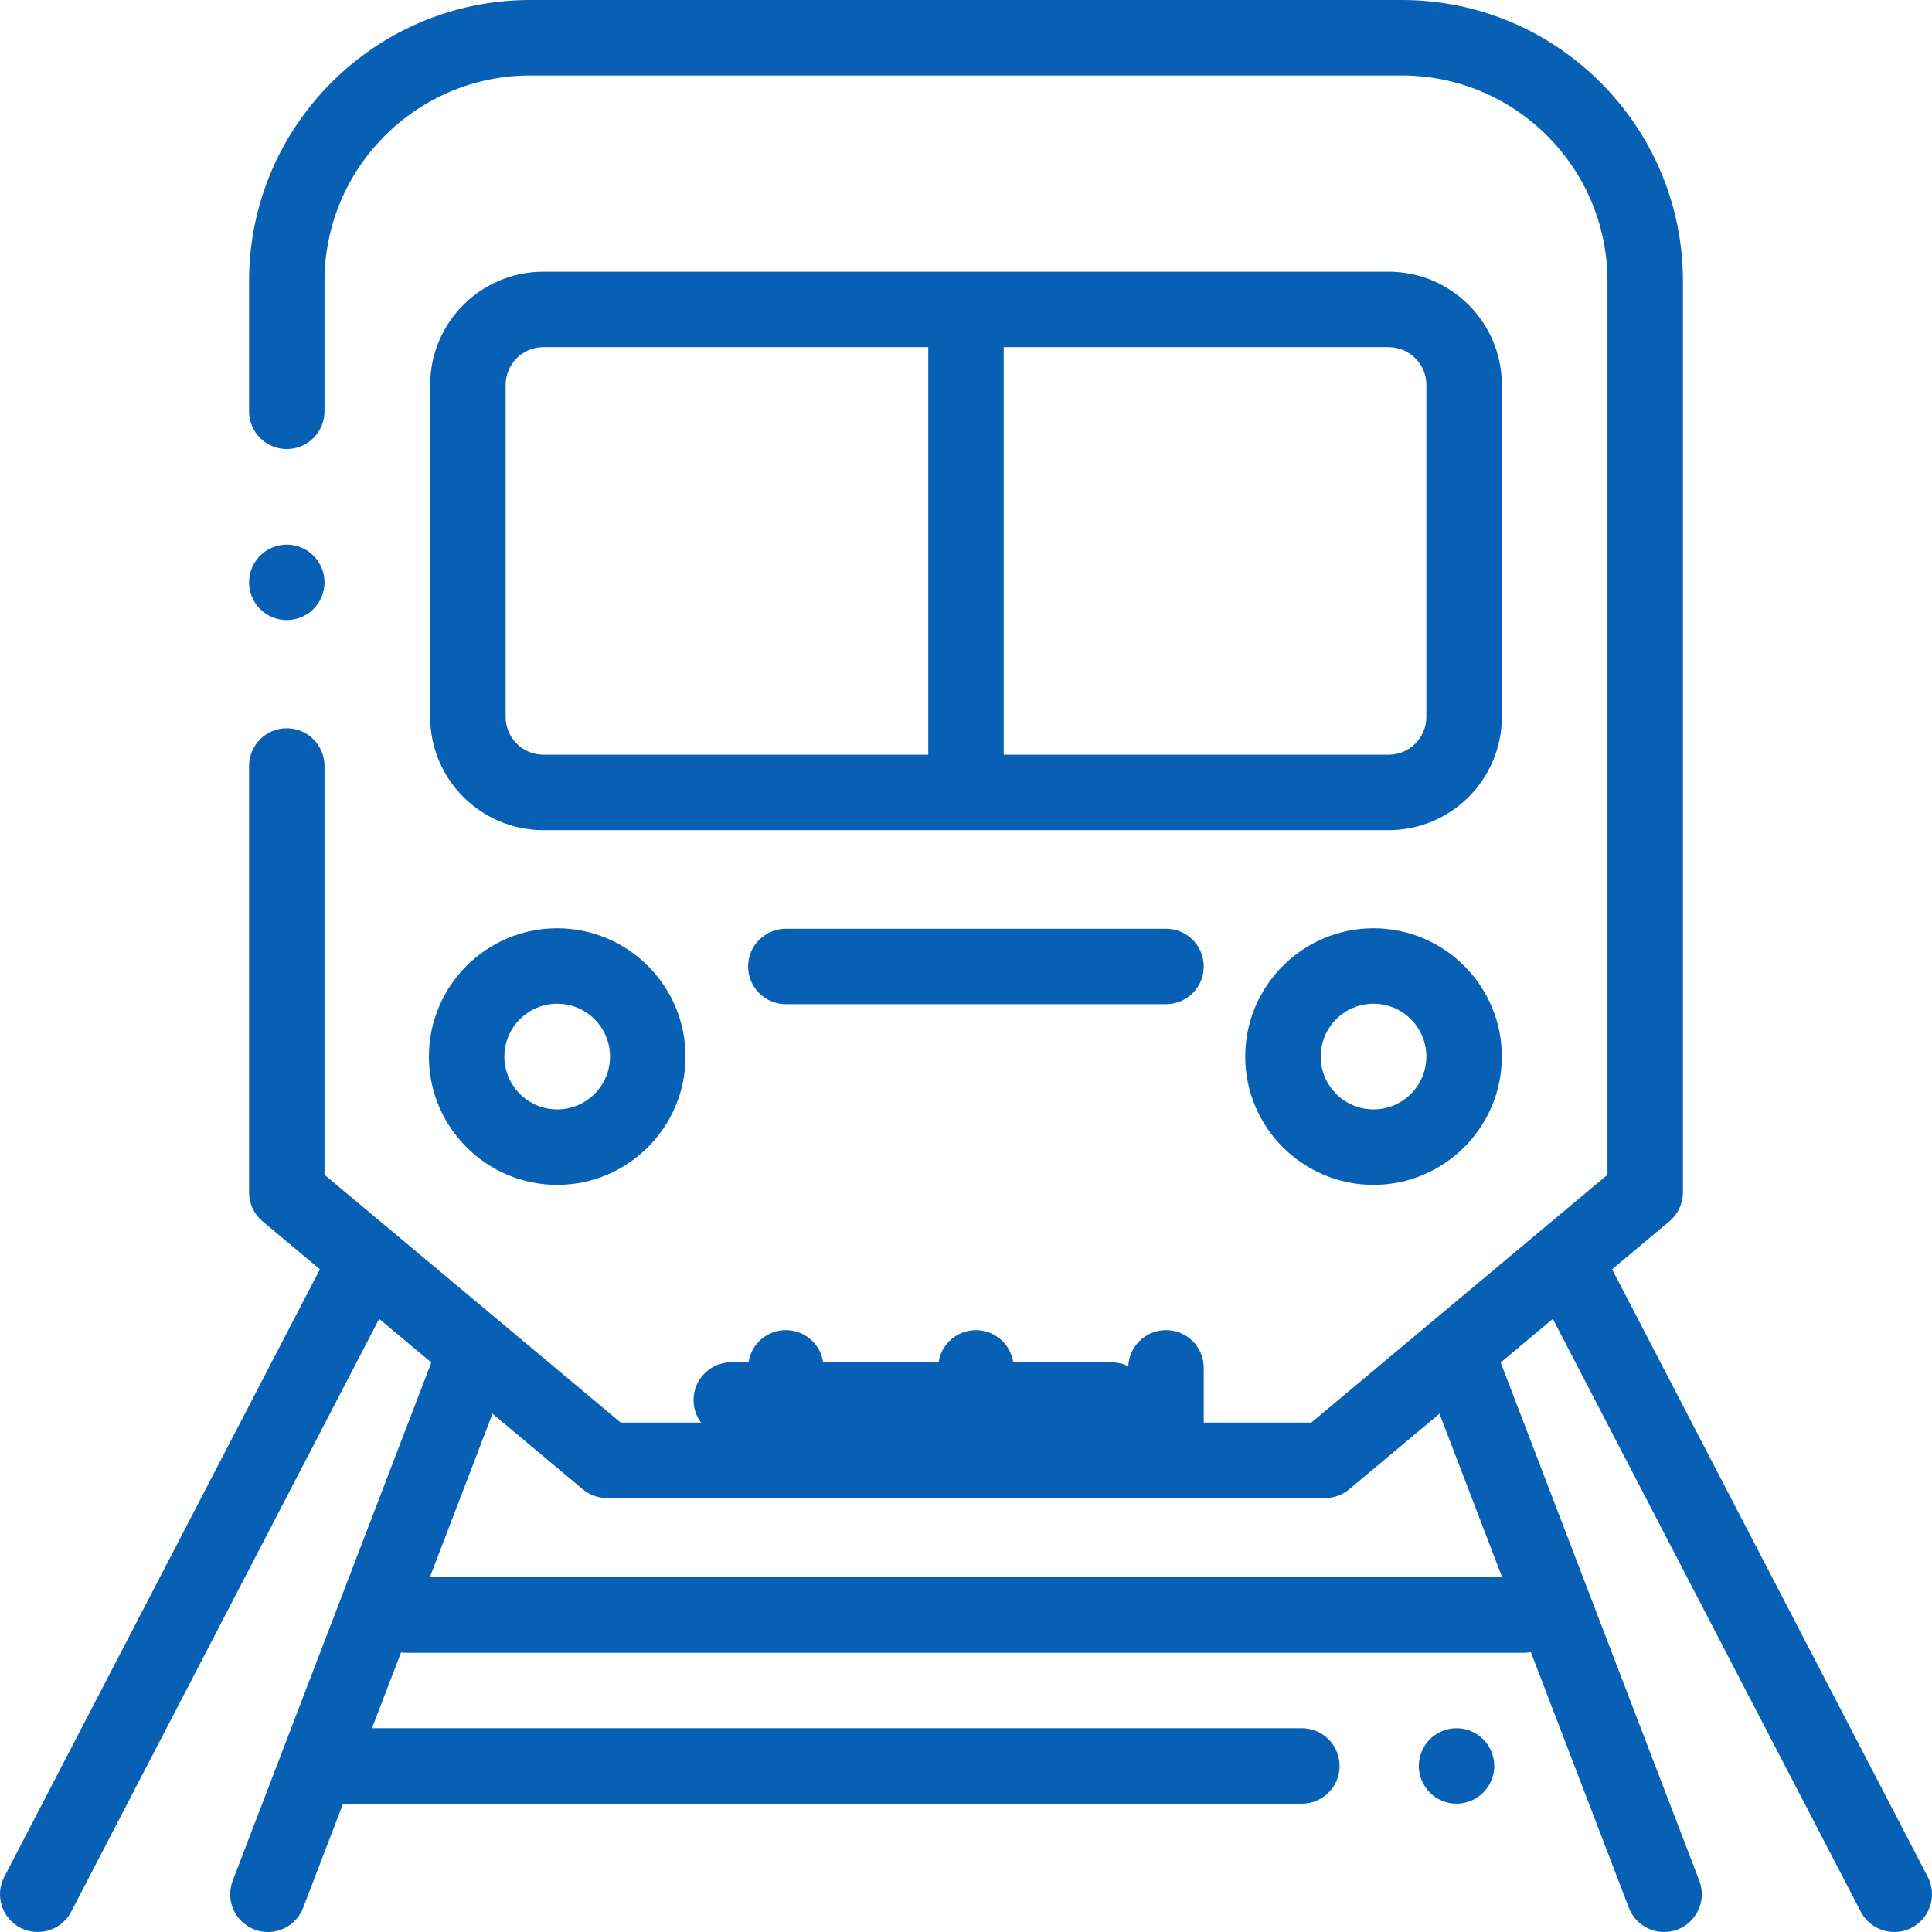
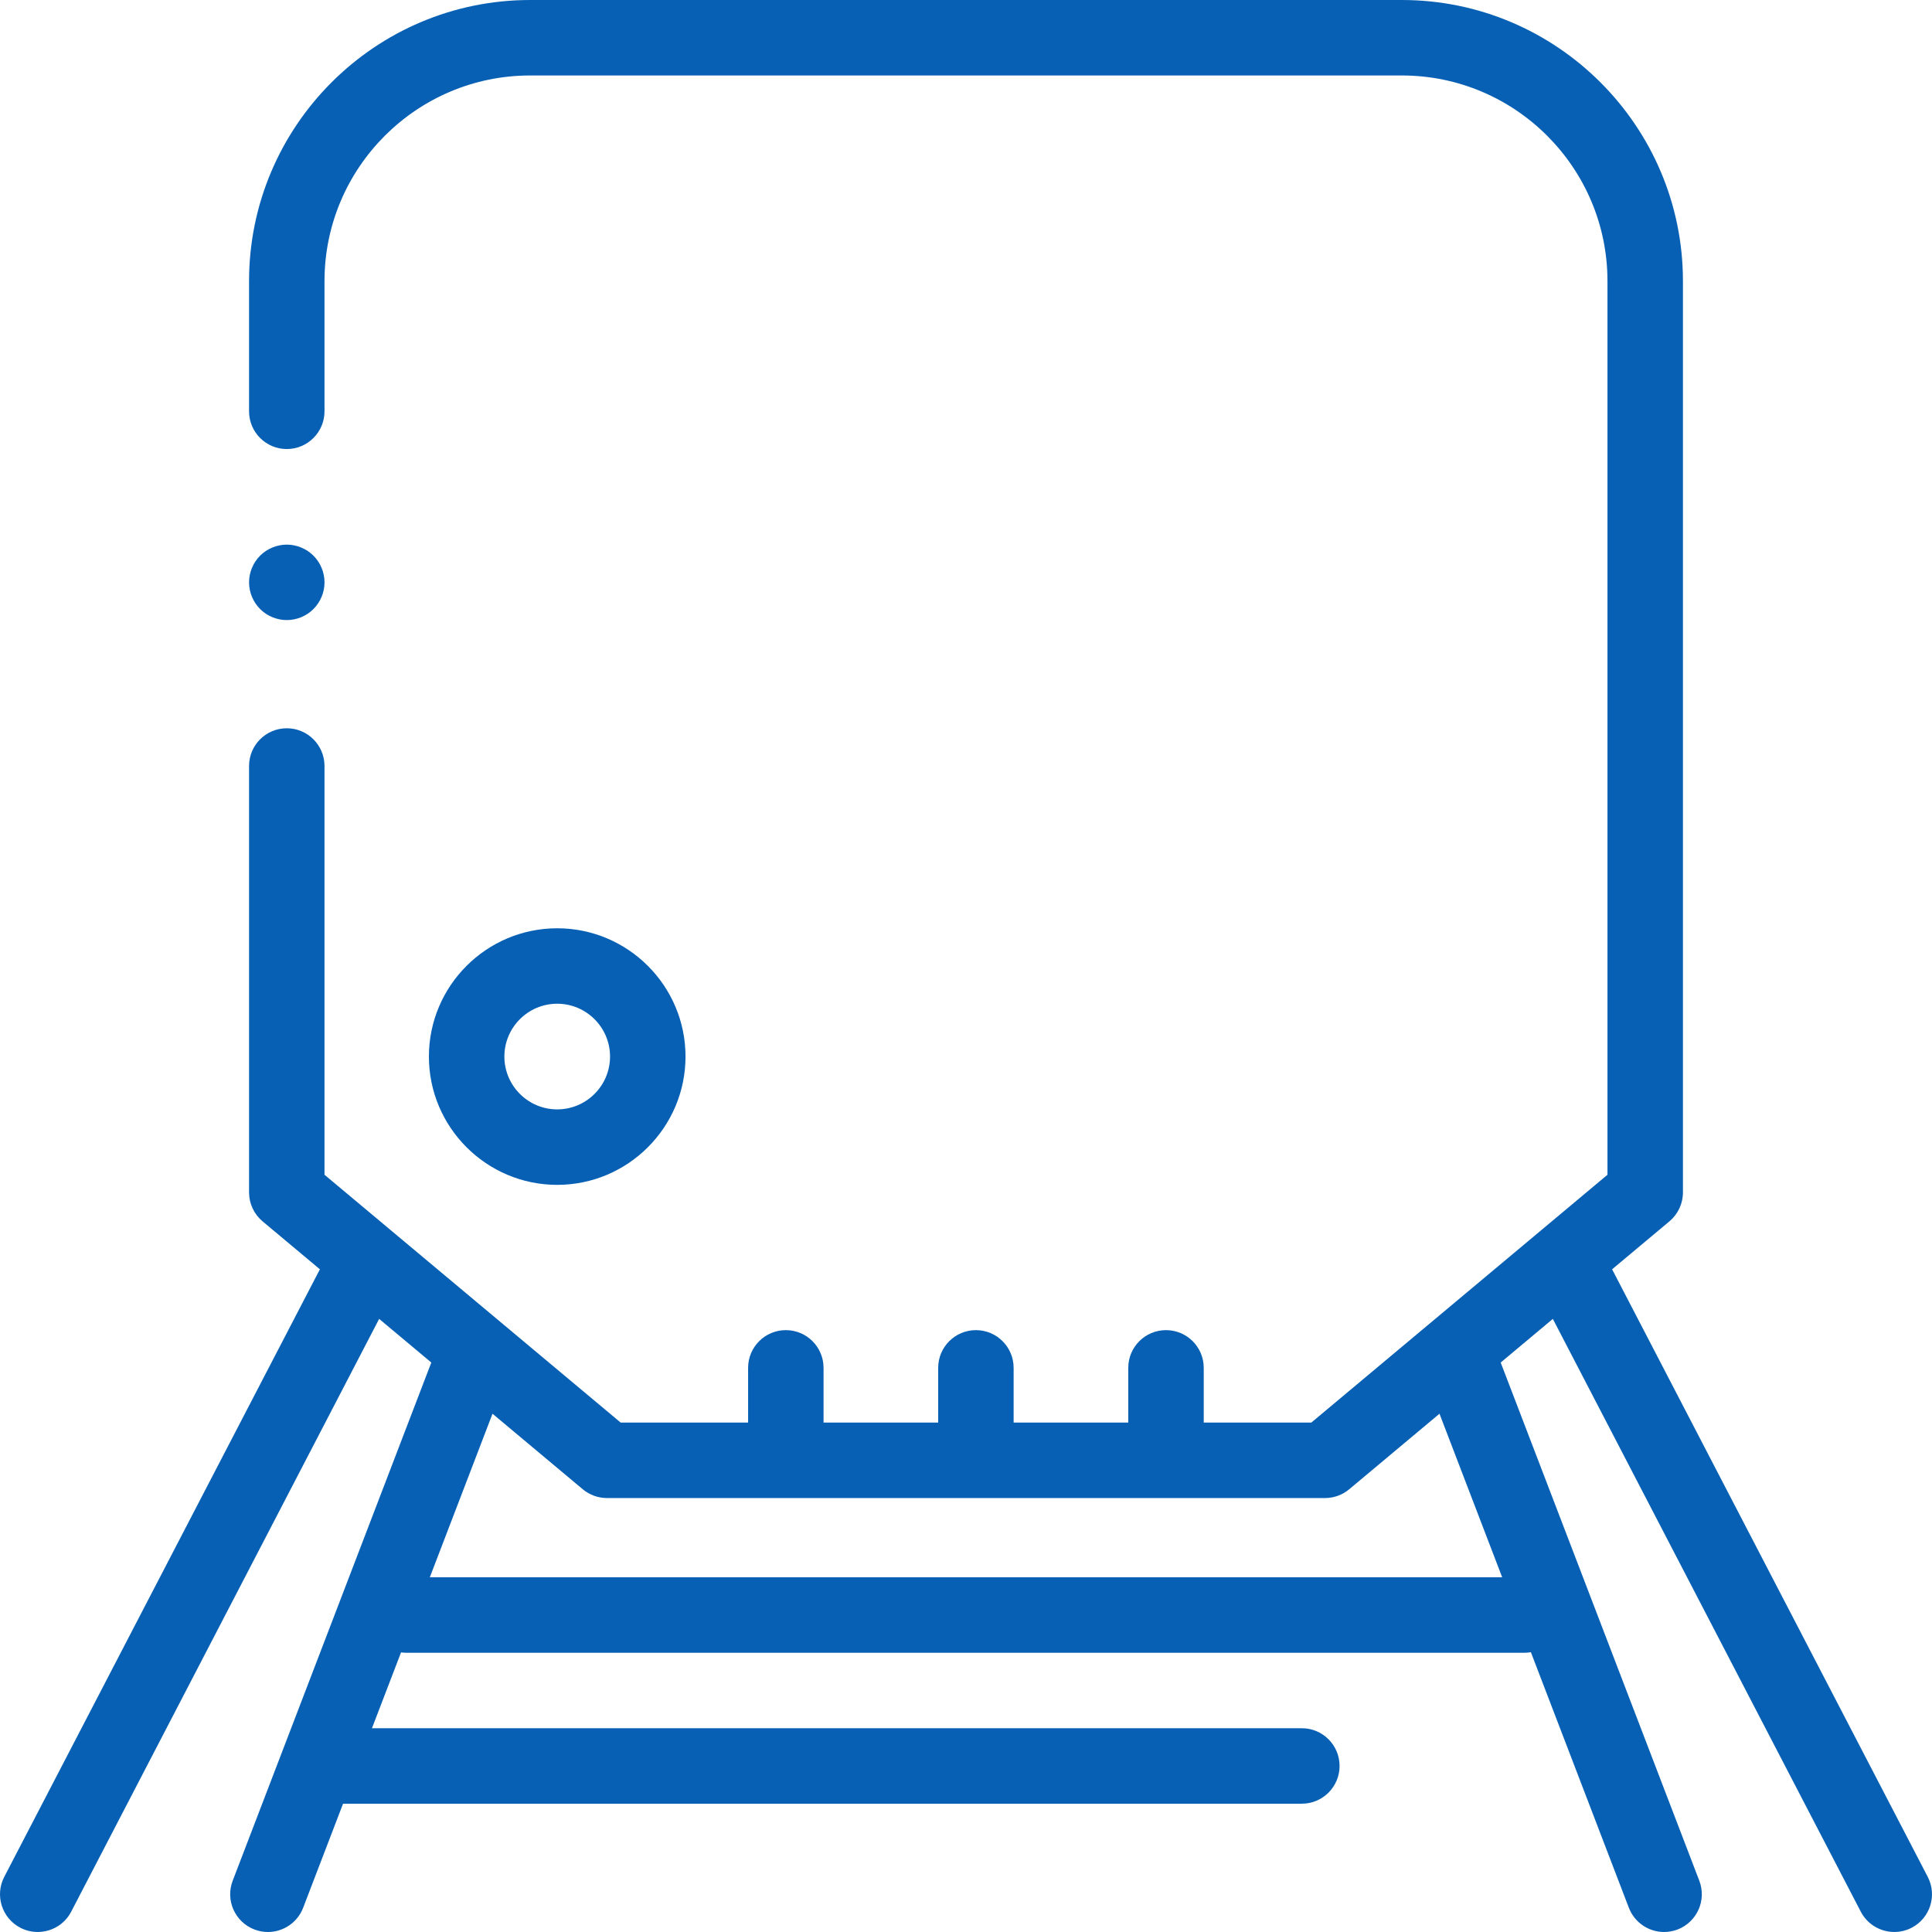
<svg xmlns="http://www.w3.org/2000/svg" width="78" height="78" viewBox="0 0 78 78" fill="none">
  <g clip-path="url(#clip0)">
    <path d="M77.828 75.774L65.085 51.245L67.399 49.309C67.745 49.019 67.945 48.591 67.945 48.14V11.35C67.945 5.092 62.854 0 56.596 0H21.404C15.146 0 10.055 5.092 10.055 11.35V16.605C10.055 17.446 10.737 18.129 11.578 18.129C12.419 18.129 13.101 17.446 13.101 16.605V11.35C13.101 6.772 16.826 3.047 21.404 3.047H56.596C61.174 3.047 64.898 6.772 64.898 11.35V47.428L52.942 57.433H48.598V55.224C48.598 54.383 47.916 53.701 47.074 53.701C46.233 53.701 45.551 54.383 45.551 55.224V57.433H40.923V55.224C40.923 54.383 40.241 53.701 39.4 53.701C38.559 53.701 37.877 54.383 37.877 55.224V57.433H33.249V55.224C33.249 54.383 32.568 53.701 31.726 53.701C30.885 53.701 30.203 54.383 30.203 55.224V57.433H25.058L13.101 47.428V30.926C13.101 30.084 12.419 29.402 11.578 29.402C10.737 29.402 10.055 30.084 10.055 30.926V48.141C10.055 48.592 10.255 49.02 10.601 49.309L12.915 51.245L0.172 75.774C-0.216 76.52 0.075 77.44 0.821 77.828C1.046 77.945 1.286 77.999 1.522 77.999C2.073 77.999 2.605 77.701 2.875 77.178L15.307 53.247L17.413 55.009L9.394 75.931C9.093 76.716 9.486 77.597 10.271 77.899C10.451 77.967 10.635 78 10.816 78C11.429 78 12.007 77.627 12.239 77.021L13.85 72.82H52.559C53.399 72.82 54.082 72.138 54.082 71.296C54.082 70.455 53.399 69.773 52.559 69.773H15.017L16.191 66.712C16.256 66.72 16.32 66.726 16.388 66.726H61.559C61.644 66.726 61.726 66.718 61.806 66.704L65.761 77.021C65.993 77.627 66.571 78 67.183 78C67.365 78 67.549 77.967 67.729 77.899C68.514 77.597 68.907 76.716 68.606 75.931L60.587 55.009L62.692 53.247L75.124 77.178C75.396 77.701 75.927 77.999 76.478 77.999C76.714 77.999 76.954 77.945 77.179 77.828C77.925 77.44 78.216 76.521 77.828 75.774ZM60.647 63.679H17.353L19.884 57.076L23.527 60.125C23.801 60.354 24.148 60.48 24.505 60.48H53.495C53.853 60.48 54.199 60.354 54.472 60.125L58.116 57.076L60.647 63.679Z" fill="#0760B4" />
-     <path d="M58.805 69.773C58.404 69.773 58.011 69.936 57.728 70.219C57.444 70.503 57.281 70.896 57.281 71.296C57.281 71.697 57.444 72.09 57.728 72.373C58.011 72.656 58.404 72.82 58.805 72.82C59.205 72.82 59.598 72.656 59.881 72.373C60.165 72.09 60.328 71.697 60.328 71.296C60.328 70.896 60.165 70.503 59.881 70.219C59.598 69.936 59.205 69.773 58.805 69.773Z" fill="#0760B4" />
-     <path d="M60.633 15.539C60.633 13.019 58.583 10.969 56.062 10.969H21.938C19.418 10.969 17.367 13.019 17.367 15.539V28.945C17.367 31.465 19.418 33.516 21.938 33.516H56.062C58.583 33.516 60.633 31.465 60.633 28.945V15.539ZM20.414 28.945V15.539C20.414 14.699 21.098 14.016 21.938 14.016H37.477V30.469H21.938C21.098 30.469 20.414 29.785 20.414 28.945ZM57.586 28.945C57.586 29.785 56.902 30.469 56.062 30.469H40.523V14.016H56.062C56.902 14.016 57.586 14.699 57.586 15.539V28.945Z" fill="#0760B4" />
    <path d="M22.496 47.836C25.352 47.836 27.676 45.512 27.676 42.656C27.676 39.8 25.352 37.477 22.496 37.477C19.64 37.477 17.316 39.8 17.316 42.656C17.316 45.512 19.64 47.836 22.496 47.836ZM22.496 40.523C23.672 40.523 24.629 41.48 24.629 42.656C24.629 43.832 23.672 44.789 22.496 44.789C21.32 44.789 20.363 43.832 20.363 42.656C20.363 41.48 21.32 40.523 22.496 40.523Z" fill="#0760B4" />
-     <path d="M55.453 37.477C52.597 37.477 50.273 39.8 50.273 42.656C50.273 45.512 52.597 47.836 55.453 47.836C58.309 47.836 60.633 45.512 60.633 42.656C60.633 39.8 58.309 37.477 55.453 37.477ZM55.453 44.789C54.277 44.789 53.32 43.832 53.32 42.656C53.32 41.48 54.277 40.523 55.453 40.523C56.629 40.523 57.586 41.48 57.586 42.656C57.586 43.832 56.629 44.789 55.453 44.789Z" fill="#0760B4" />
-     <path d="M47.075 37.496H31.727C30.886 37.496 30.203 38.178 30.203 39.019C30.203 39.861 30.886 40.542 31.727 40.542H47.075C47.916 40.542 48.598 39.861 48.598 39.019C48.598 38.178 47.916 37.496 47.075 37.496Z" fill="#0760B4" />
-     <path d="M44.871 55H29.523C28.683 55 28 55.682 28 56.523C28 57.364 28.683 58.047 29.523 58.047H44.871C45.713 58.047 46.395 57.364 46.395 56.523C46.395 55.682 45.713 55 44.871 55Z" fill="#0760B4" />
    <path d="M11.578 25.034C11.979 25.034 12.372 24.873 12.655 24.588C12.938 24.305 13.102 23.913 13.102 23.511C13.102 23.11 12.938 22.718 12.655 22.434C12.372 22.151 11.979 21.988 11.578 21.988C11.178 21.988 10.785 22.151 10.501 22.434C10.218 22.718 10.055 23.11 10.055 23.511C10.055 23.913 10.218 24.305 10.501 24.588C10.785 24.873 11.178 25.034 11.578 25.034Z" fill="#0760B4" />
  </g>
  <defs>
    <clipPath id="clip0">
      <rect width="78" height="78" fill="white" />
    </clipPath>
  </defs>
</svg>